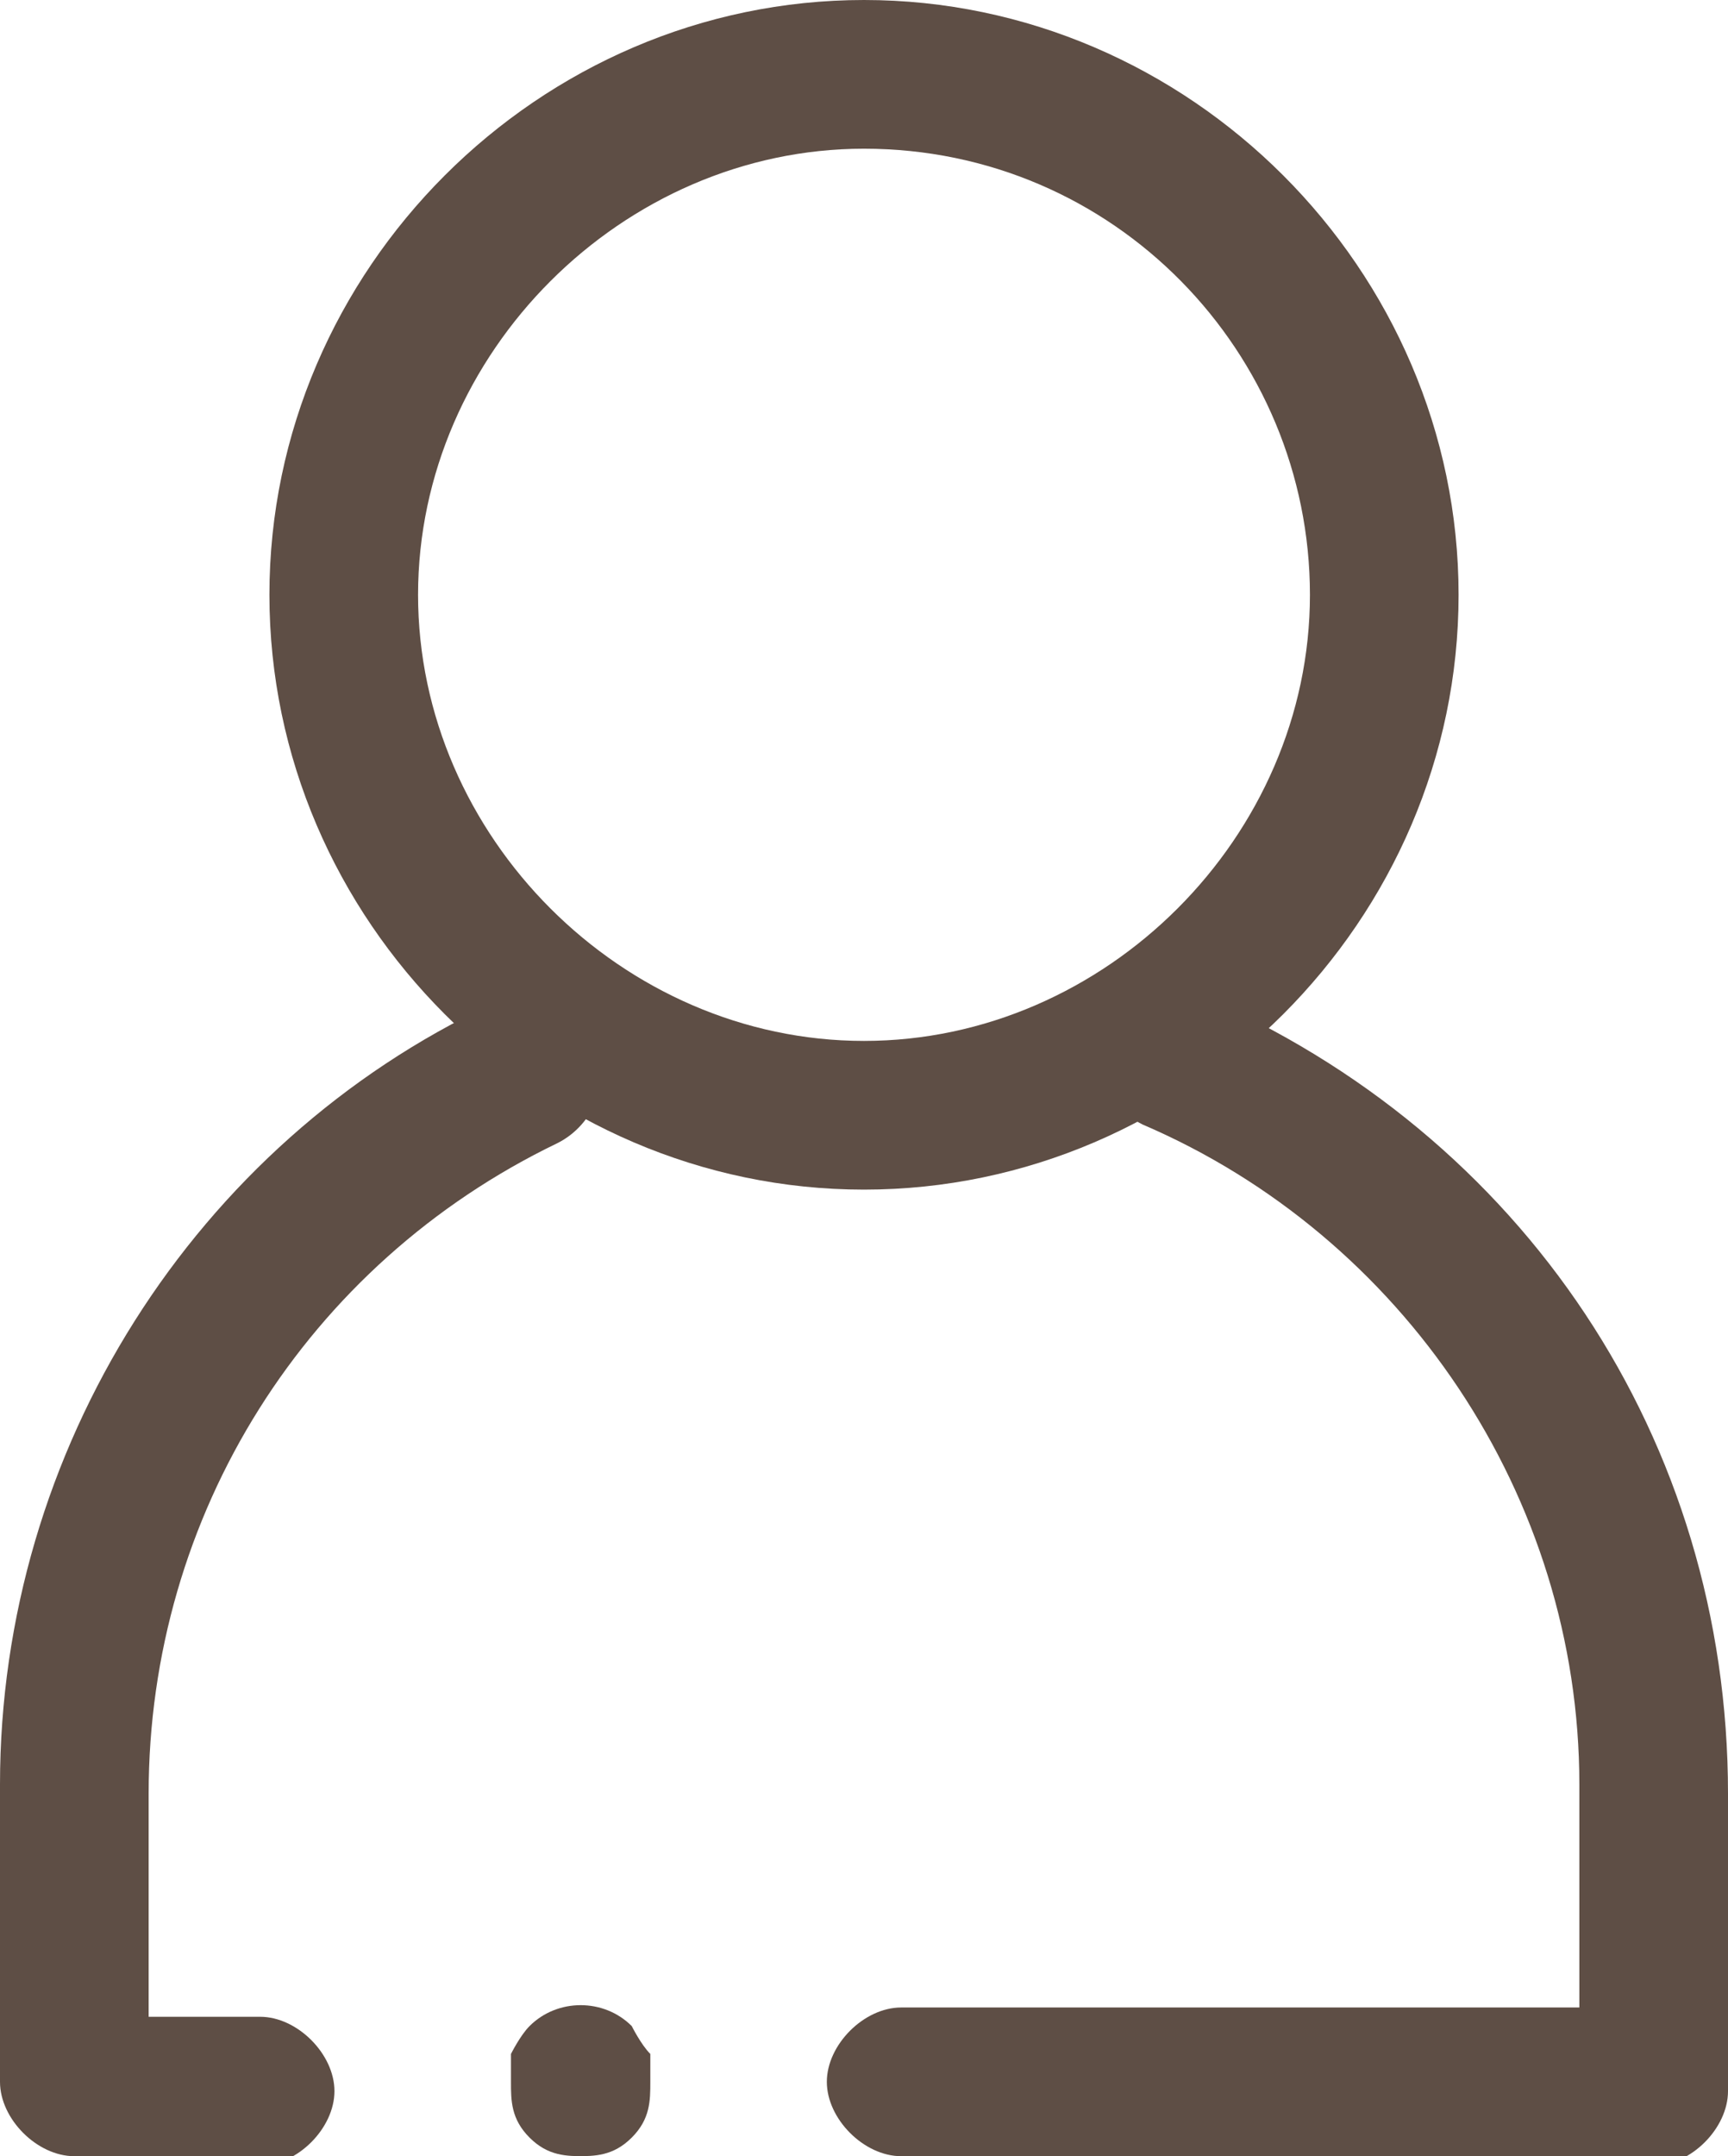
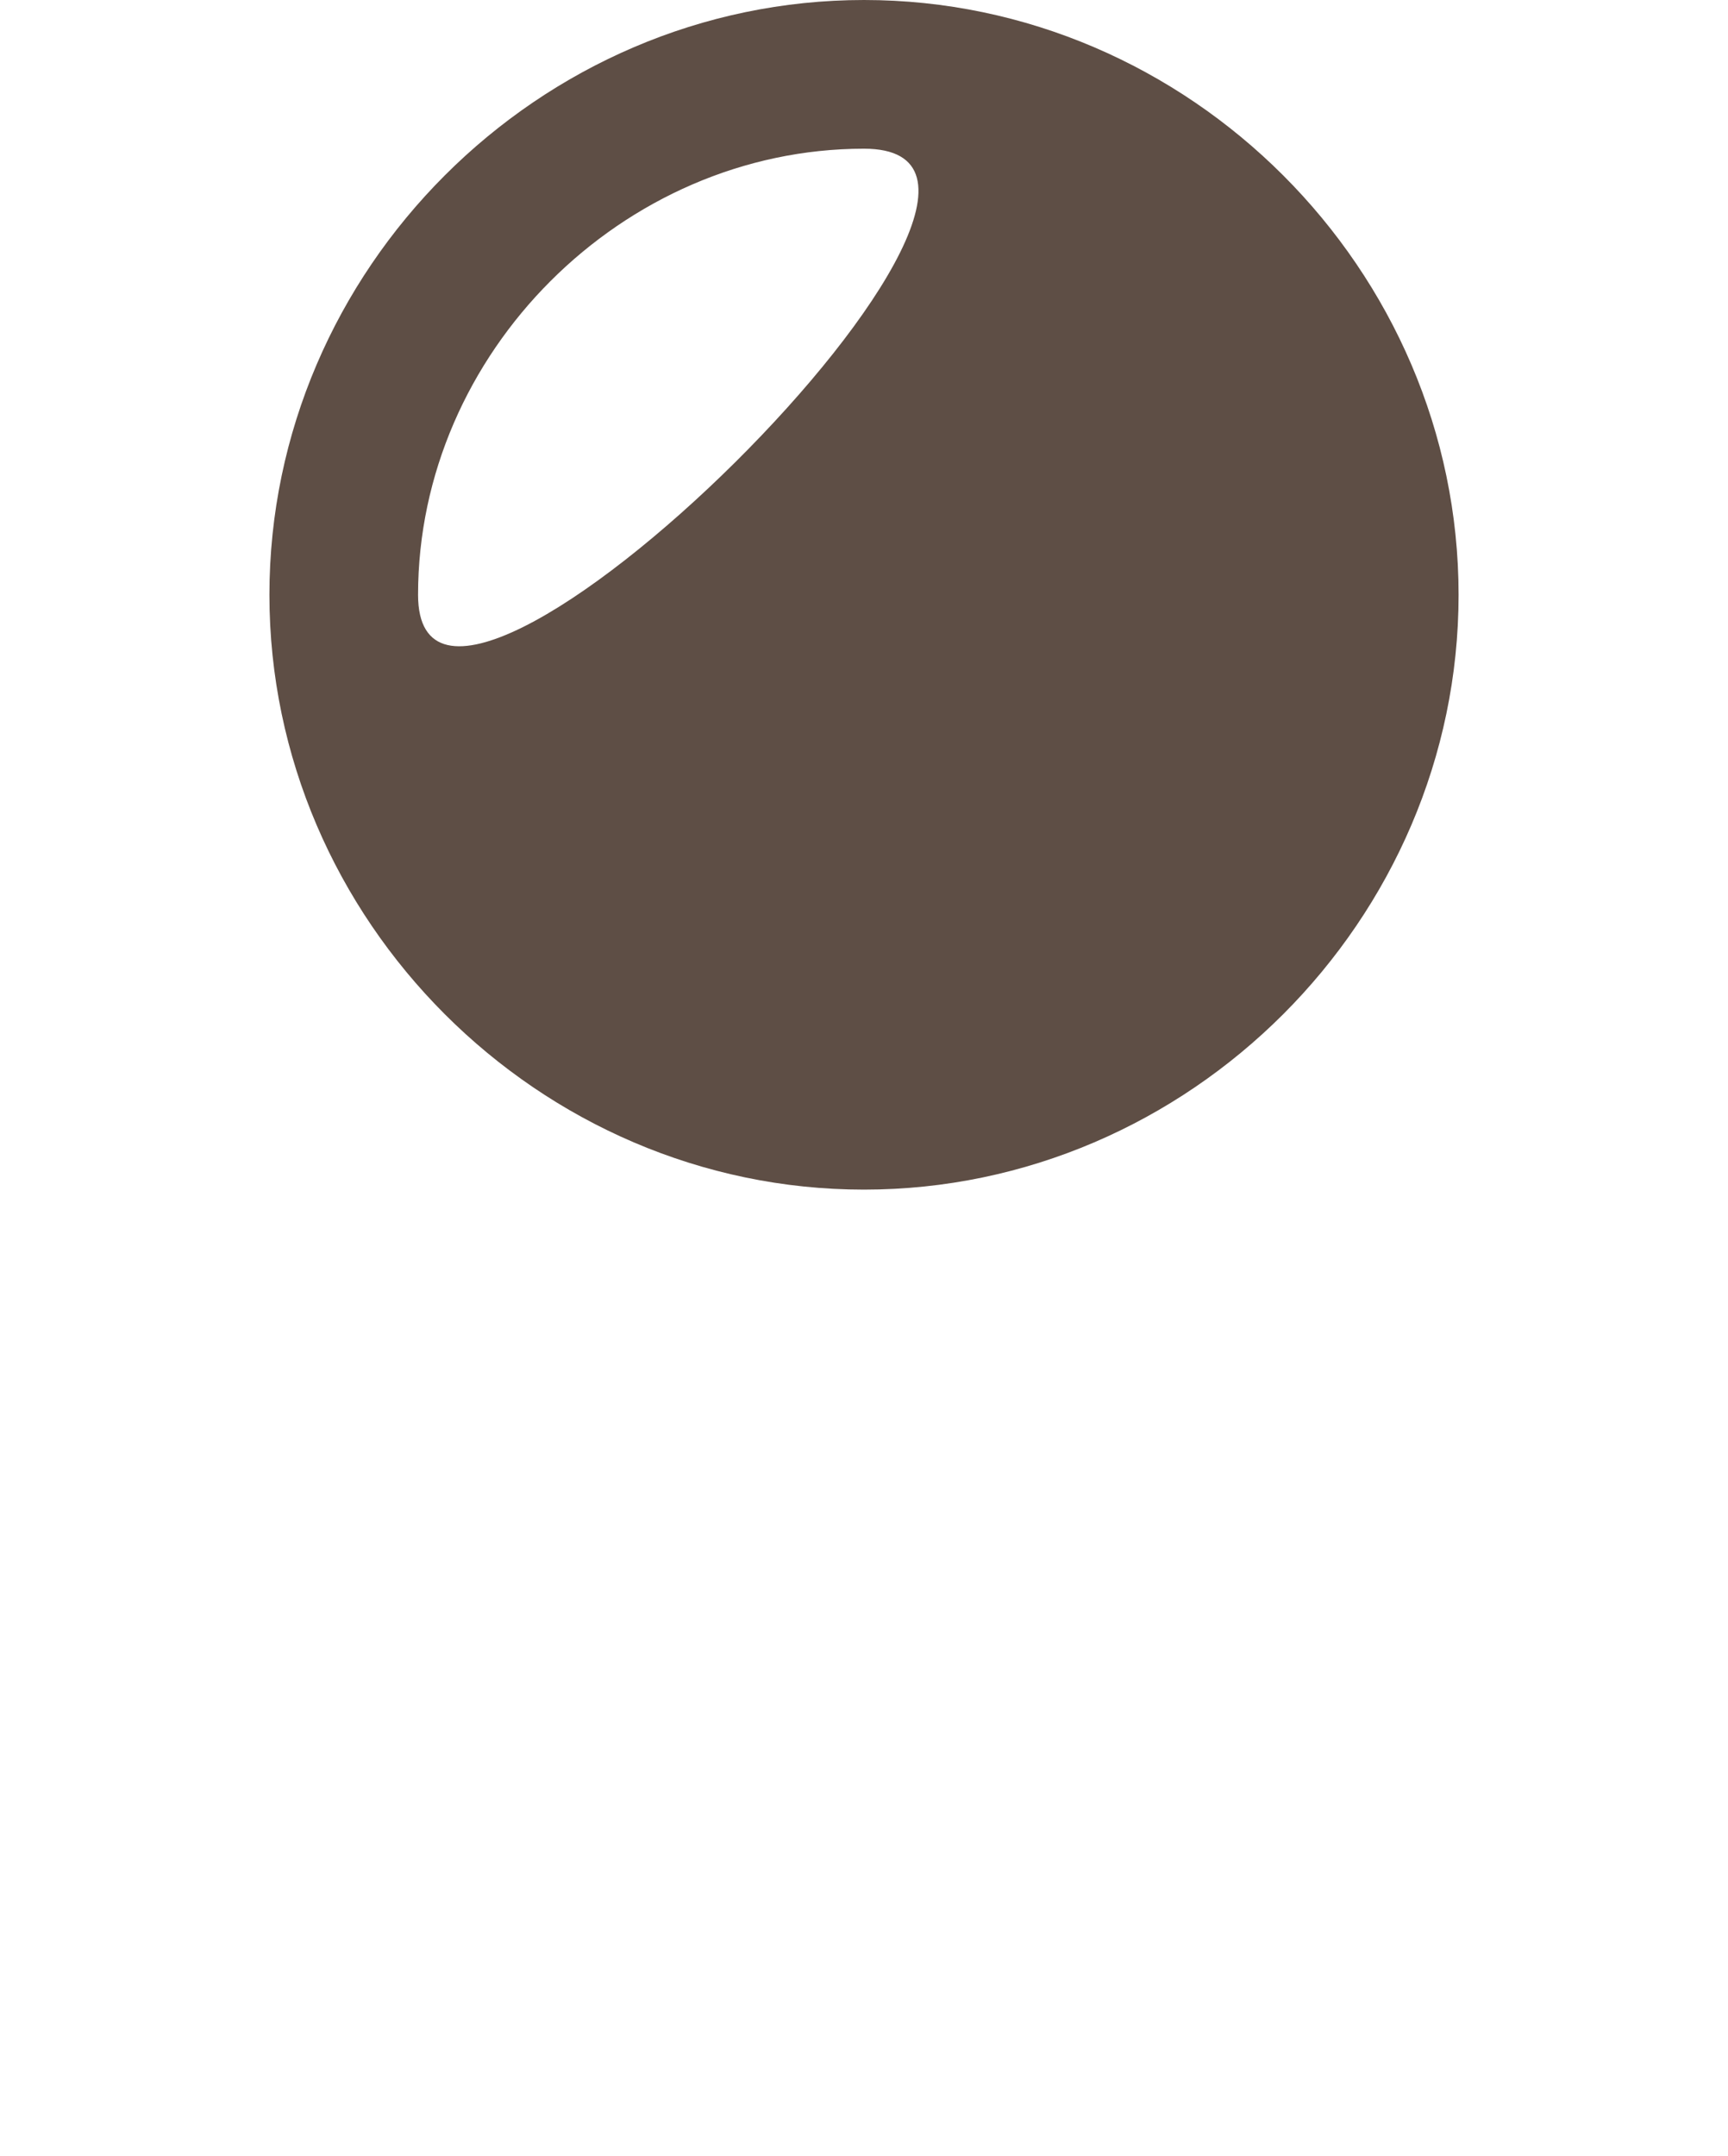
<svg xmlns="http://www.w3.org/2000/svg" version="1.1" viewBox="0 0 18.6 23.2">
  <defs>
    <style>
      .cls-1 {
        fill: none;
        stroke: #5e4e45;
        stroke-linecap: round;
        stroke-linejoin: round;
        stroke-width: 1.6px;
      }

      .cls-2 {
        fill: #5e4e45;
      }
    </style>
  </defs>
  <g>
    <g id="_レイヤー_2" data-name="レイヤー_2">
      <g>
-         <path class="cls-2" d="M2.8,23.2H.8c-.4,0-.8-.4-.8-.8v-3.2c0-3.6,2.1-6.9,5.3-8.4.4-.2.9,0,1.1.4.2.4,0,.9-.4,1.1-2.7,1.3-4.4,4-4.4,7v2.4h1.2c.4,0,.8.4.8.8s-.4.8-.8.8Z" />
-         <path class="cls-2" d="M17.8,23.2h-8.1c-.4,0-.8-.4-.8-.8s.4-.8.8-.8h7.3v-2.4c0-3.1-1.9-5.9-4.7-7.1-.4-.2-.6-.6-.4-1,.2-.4.6-.6,1-.4,3.5,1.5,5.7,4.8,5.7,8.6v3.2c0,.4-.4.8-.8.8Z" />
-         <path class="cls-2" d="M9.3,12.8c-3.5,0-6.4-2.9-6.4-6.4S5.8,0,9.3,0s6.4,2.9,6.4,6.4-2.9,6.4-6.4,6.4ZM9.3,1.6c-2.6,0-4.8,2.2-4.8,4.8s2.2,4.8,4.8,4.8,4.8-2.2,4.8-4.8S12,1.6,9.3,1.6Z" />
-         <path class="cls-2" d="M6.3,23.2c-.2,0-.4,0-.6-.2-.2-.2-.2-.4-.2-.6s0-.2,0-.3c0,0,.1-.2.2-.3.3-.3.8-.3,1.1,0,0,0,.1.2.2.3,0,0,0,.2,0,.3,0,.2,0,.4-.2.6-.2.2-.4.2-.6.2Z" />
+         <path class="cls-2" d="M9.3,12.8c-3.5,0-6.4-2.9-6.4-6.4S5.8,0,9.3,0s6.4,2.9,6.4,6.4-2.9,6.4-6.4,6.4ZM9.3,1.6c-2.6,0-4.8,2.2-4.8,4.8S12,1.6,9.3,1.6Z" />
        <path class="cls-1" d="M6.3,11.3" />
      </g>
    </g>
  </g>
</svg>